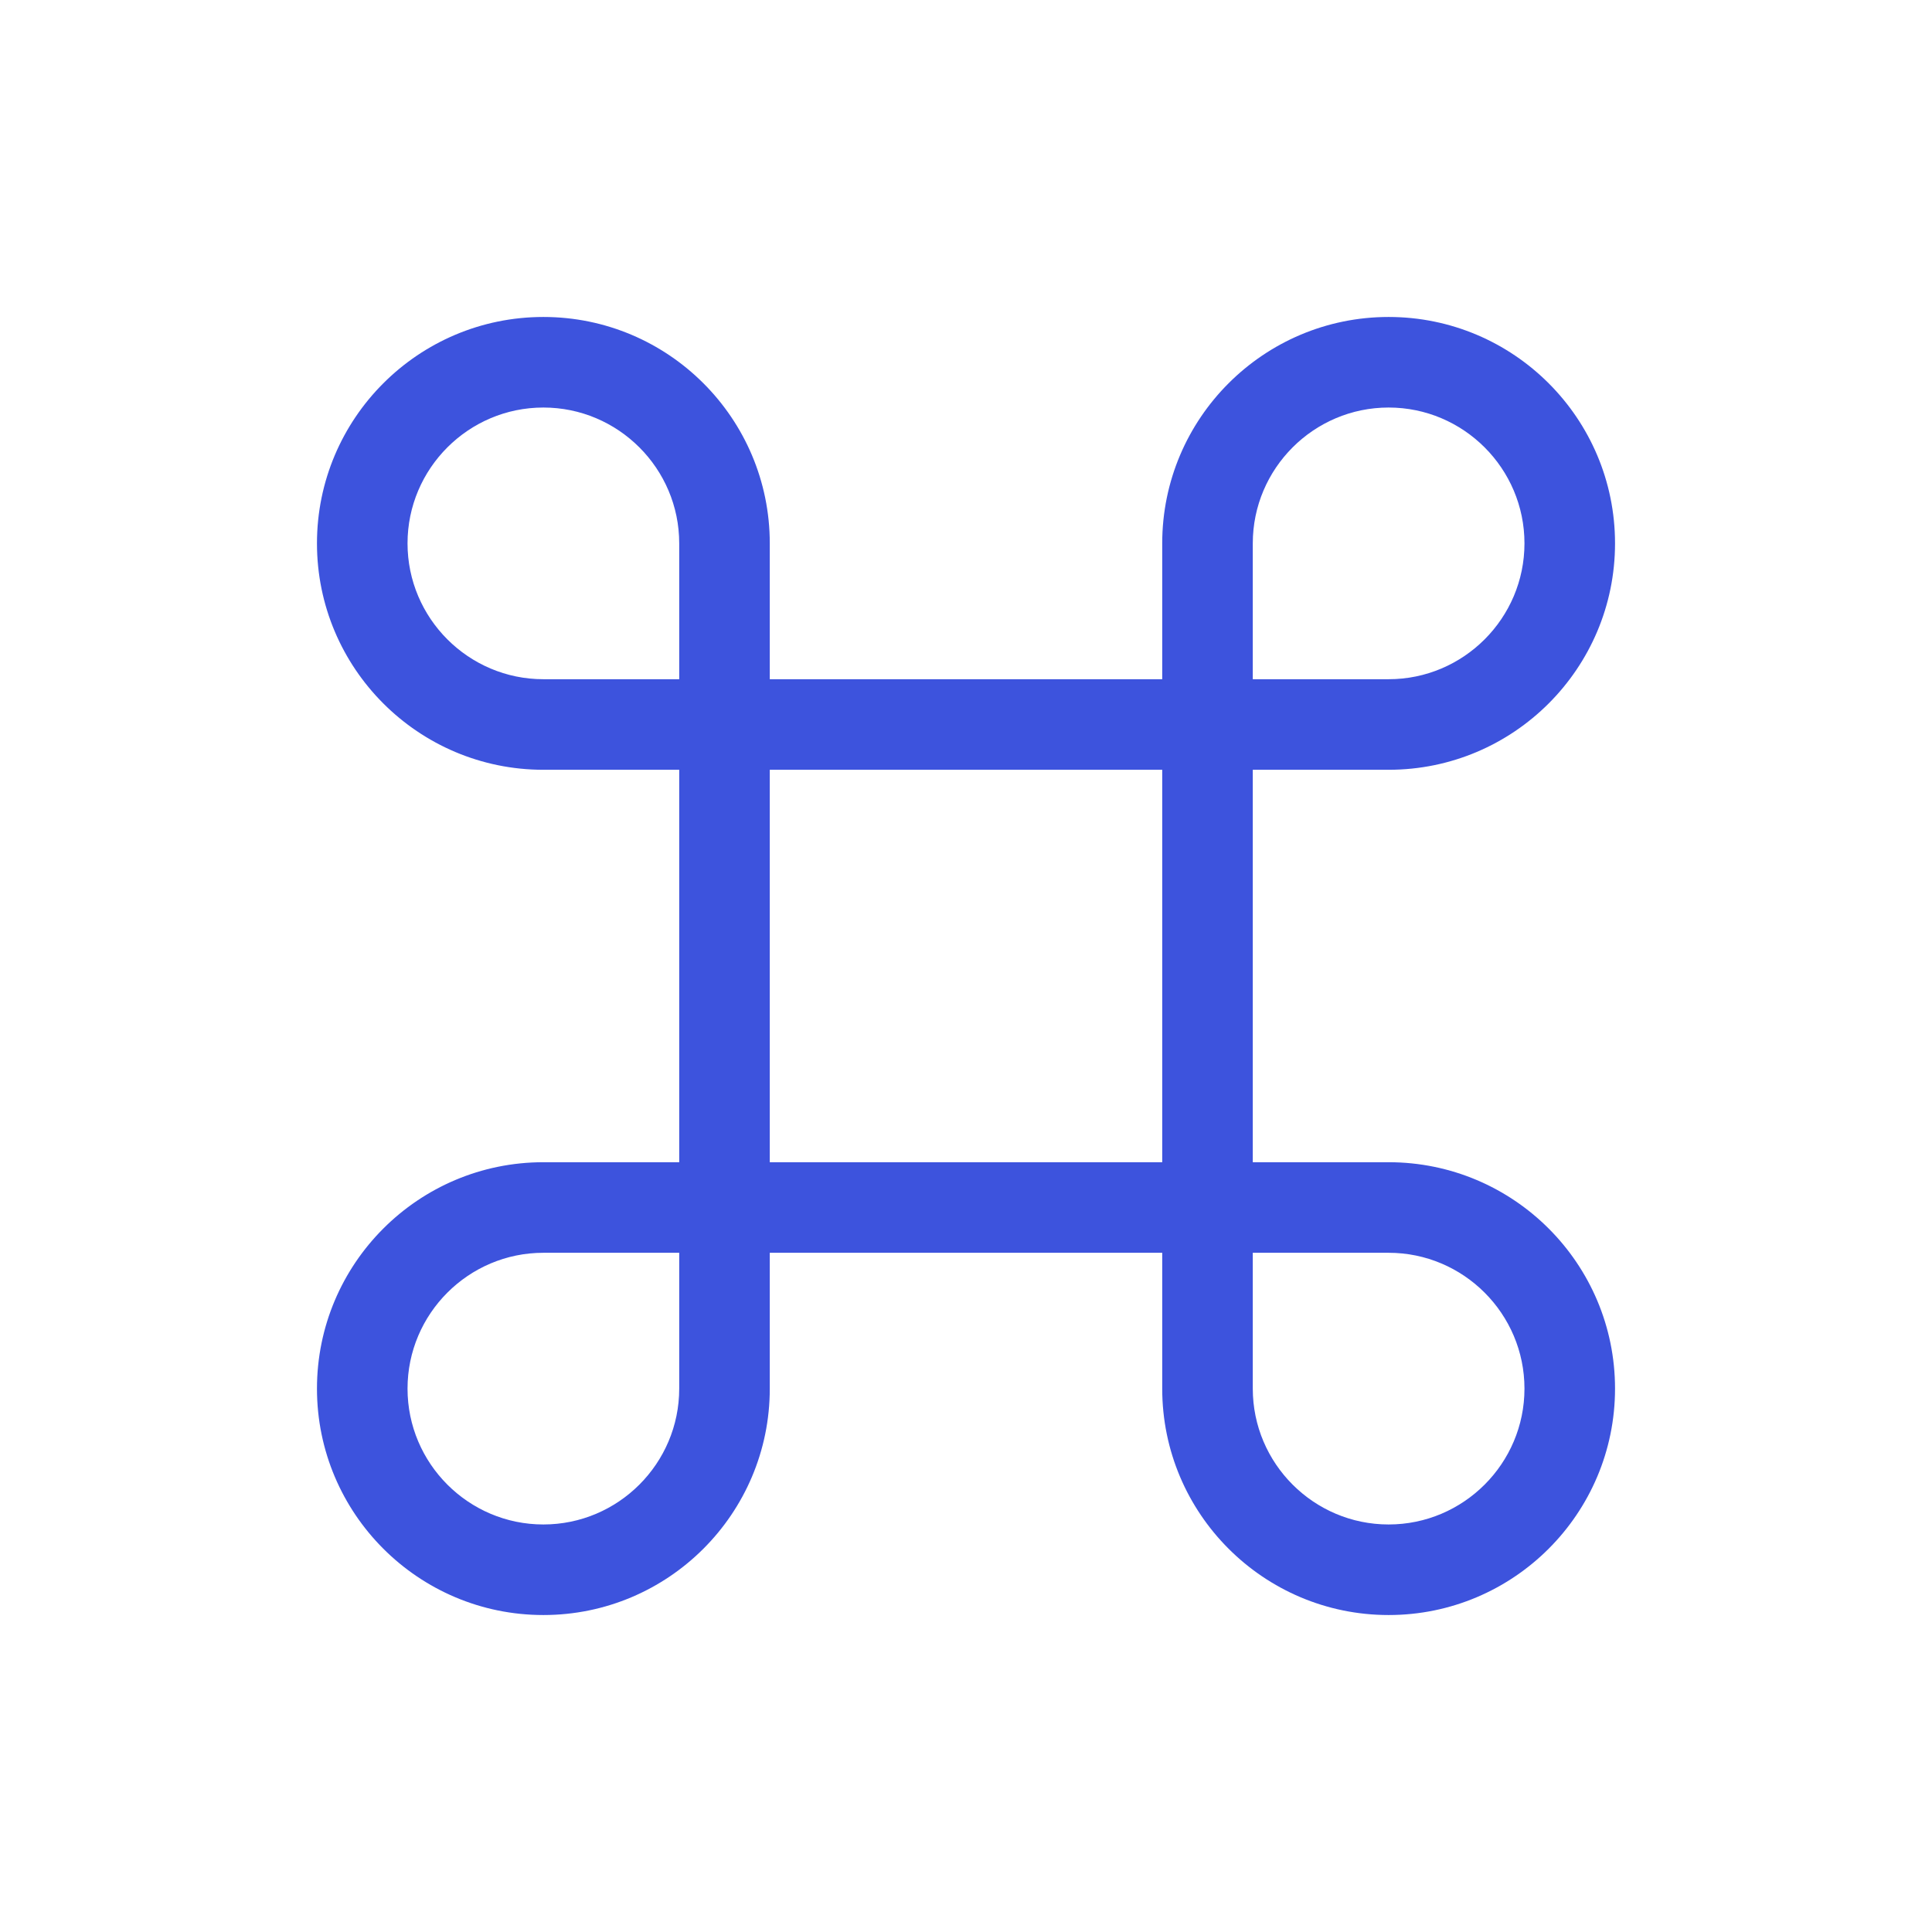
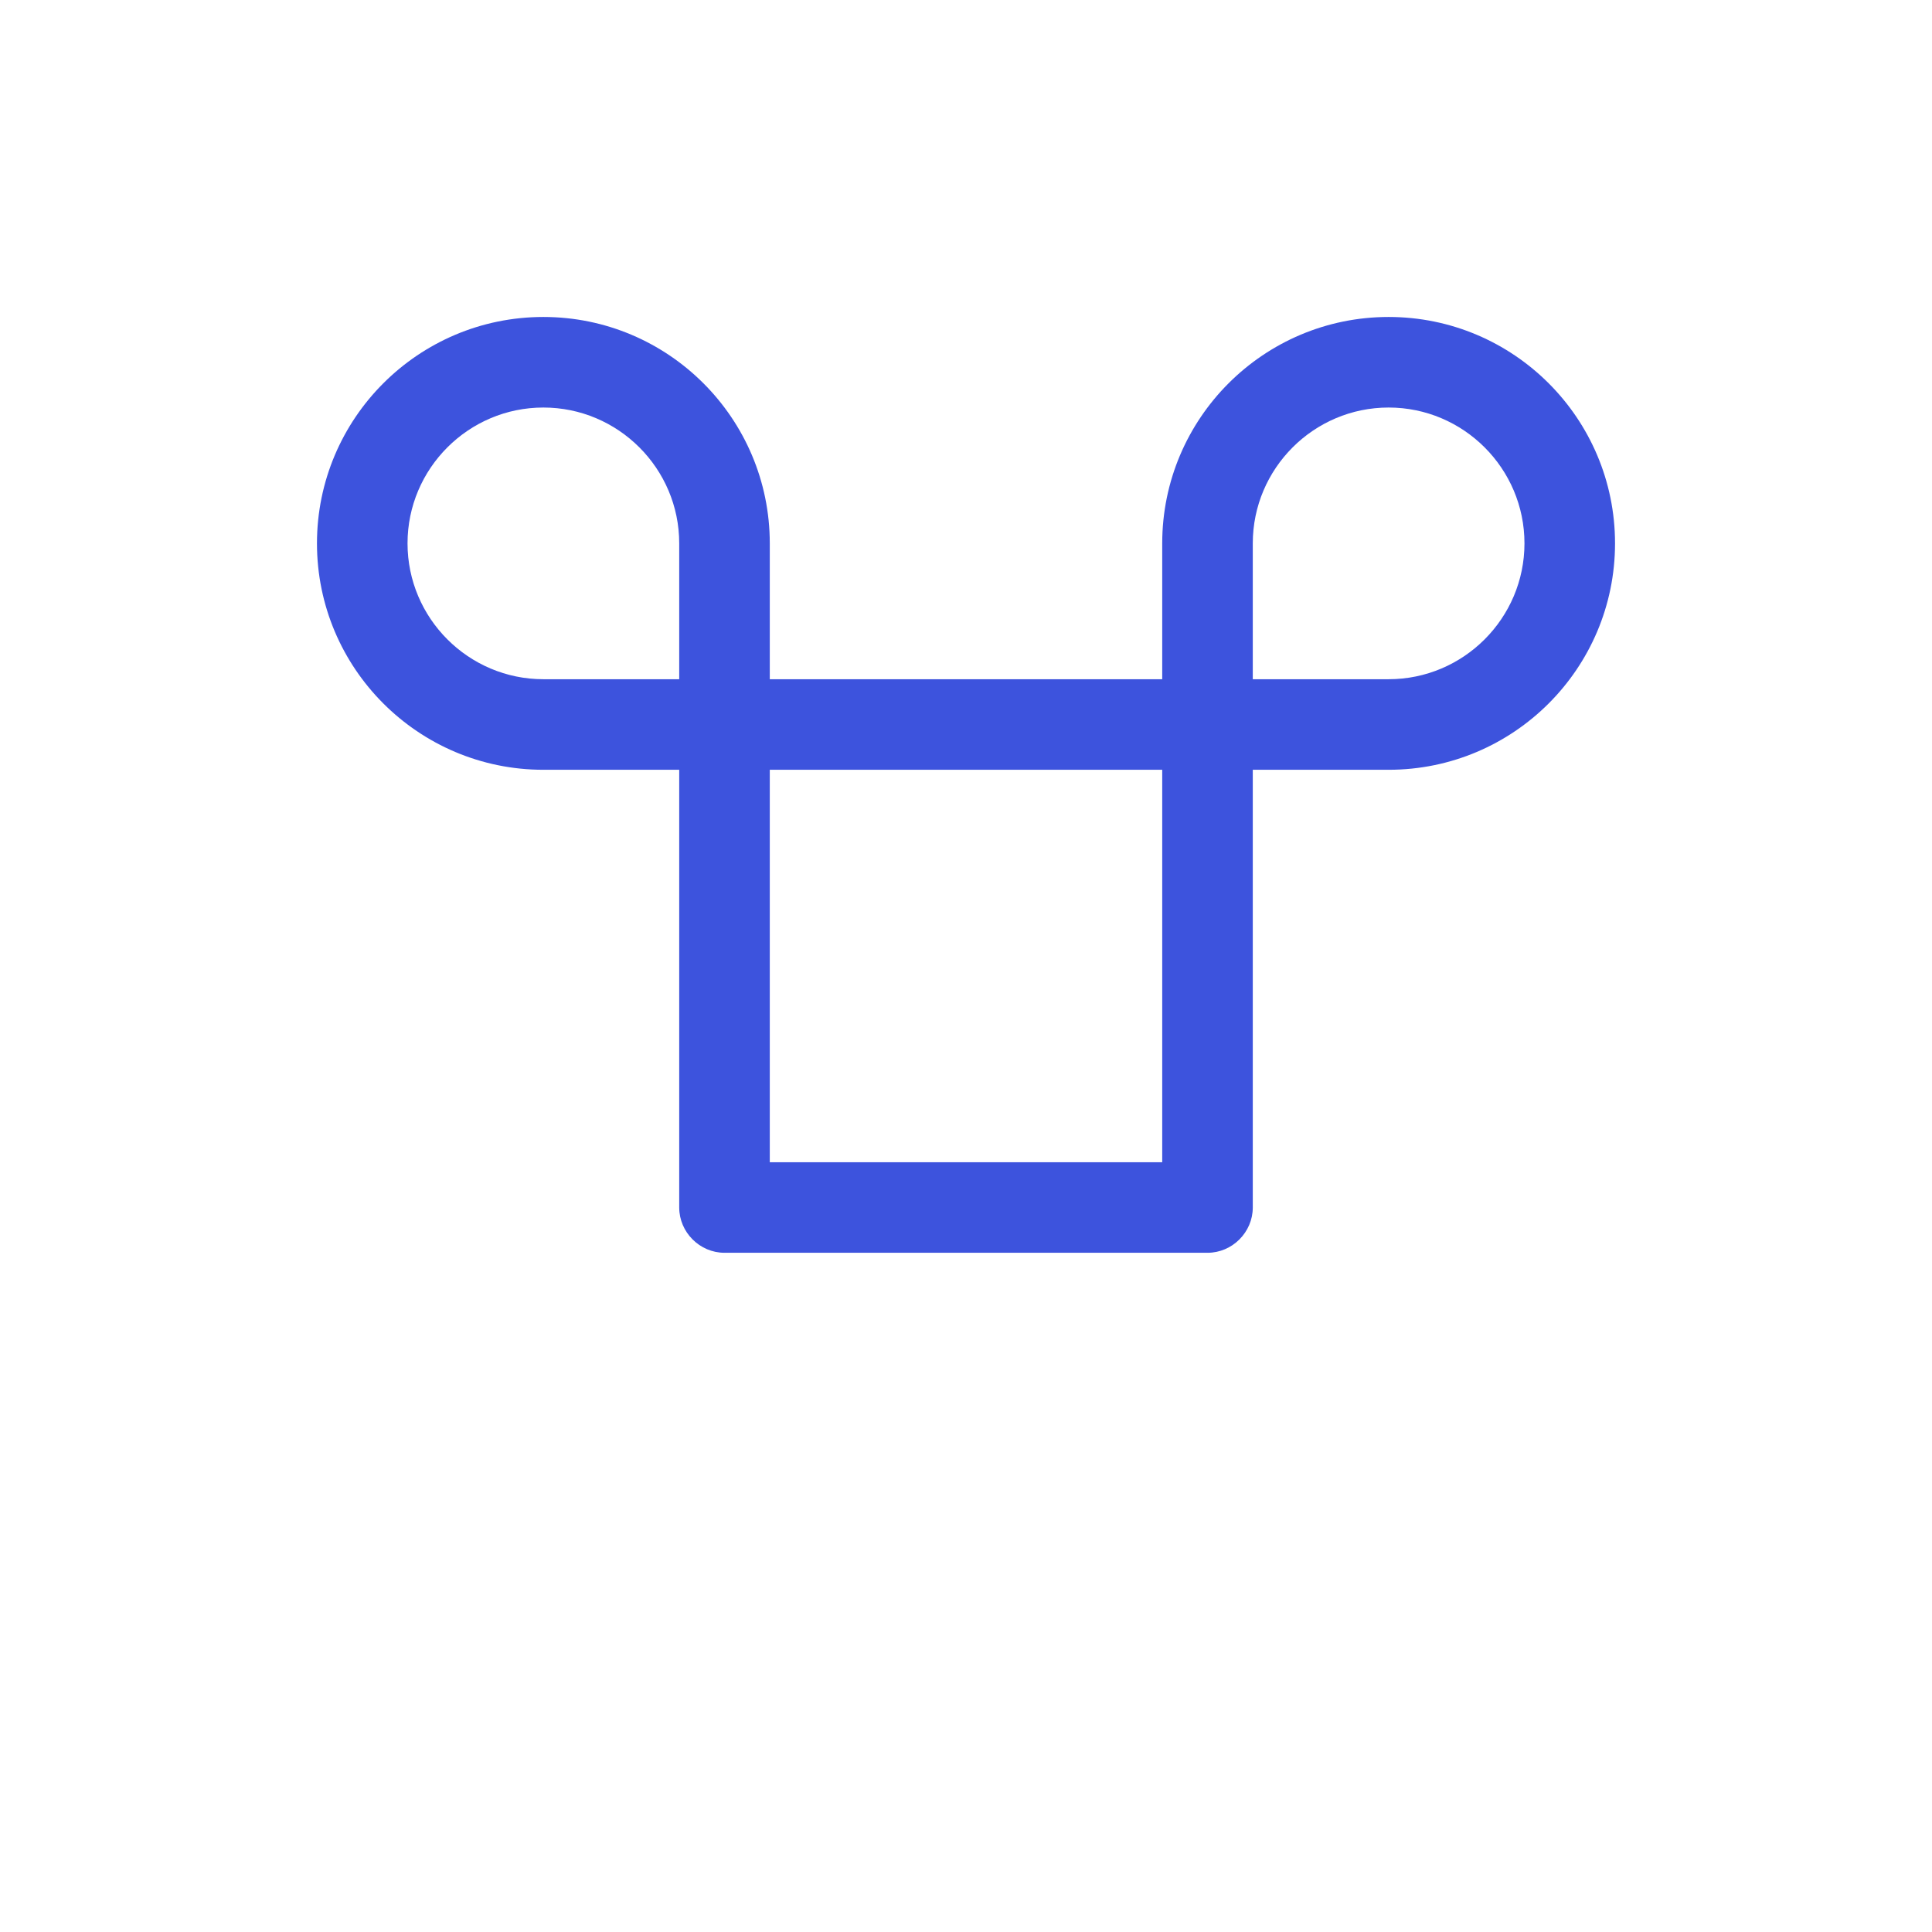
<svg xmlns="http://www.w3.org/2000/svg" width="32" height="32" viewBox="0 0 32 32" fill="none">
  <g clip-path="url(#clip0_13182_56865)">
-     <path d="M20 20.75H12C11.59 20.75 11.25 20.41 11.25 20V12C11.25 11.59 11.59 11.25 12 11.25H20C20.41 11.25 20.75 11.59 20.75 12V20C20.75 20.41 20.41 20.75 20 20.75ZM12.75 19.25H19.25V12.75H12.75V19.25Z" fill="#3D53DD" />
-     <path d="M9 26.75C6.93 26.75 5.25 25.07 5.25 23C5.25 20.93 6.93 19.25 9 19.25H12C12.41 19.25 12.75 19.59 12.75 20V23C12.75 25.07 11.07 26.75 9 26.75ZM9 20.75C7.76 20.75 6.75 21.76 6.75 23C6.75 24.24 7.76 25.25 9 25.25C10.24 25.25 11.25 24.24 11.25 23V20.75H9Z" fill="#3D53DD" />
+     <path d="M20 20.75H12C11.59 20.75 11.25 20.41 11.25 20V12C11.25 11.59 11.59 11.25 12 11.25H20C20.41 11.25 20.75 11.59 20.75 12V20C20.75 20.41 20.41 20.75 20 20.75ZM12.75 19.25H19.25V12.75H12.75Z" fill="#3D53DD" />
    <path d="M12 12.75H9C6.93 12.75 5.25 11.07 5.25 9C5.25 6.93 6.93 5.25 9 5.25C11.07 5.25 12.75 6.93 12.75 9V12C12.75 12.41 12.41 12.75 12 12.75ZM9 6.75C7.76 6.75 6.75 7.76 6.75 9C6.75 10.24 7.76 11.25 9 11.25H11.25V9C11.25 7.76 10.24 6.75 9 6.75Z" fill="#3D53DD" />
    <path d="M23 12.75H20C19.59 12.75 19.25 12.41 19.25 12V9C19.25 6.93 20.93 5.25 23 5.25C25.07 5.25 26.75 6.93 26.75 9C26.75 11.07 25.07 12.75 23 12.75ZM20.75 11.25H23C24.24 11.25 25.25 10.24 25.25 9C25.25 7.76 24.24 6.75 23 6.75C21.76 6.75 20.75 7.76 20.75 9V11.25Z" fill="#3D53DD" />
-     <path d="M23 26.75C20.93 26.75 19.25 25.07 19.25 23V20C19.25 19.59 19.59 19.25 20 19.25H23C25.07 19.25 26.75 20.93 26.75 23C26.75 25.07 25.07 26.75 23 26.75ZM20.75 20.75V23C20.75 24.24 21.76 25.25 23 25.25C24.24 25.25 25.25 24.24 25.25 23C25.25 21.76 24.24 20.75 23 20.75H20.75Z" fill="#3D53DD" />
  </g>
  <defs>
    <clipPath id="clip0_13182_56865">
      <rect width="32" height="32" fill="white" />
    </clipPath>
  </defs>
</svg>